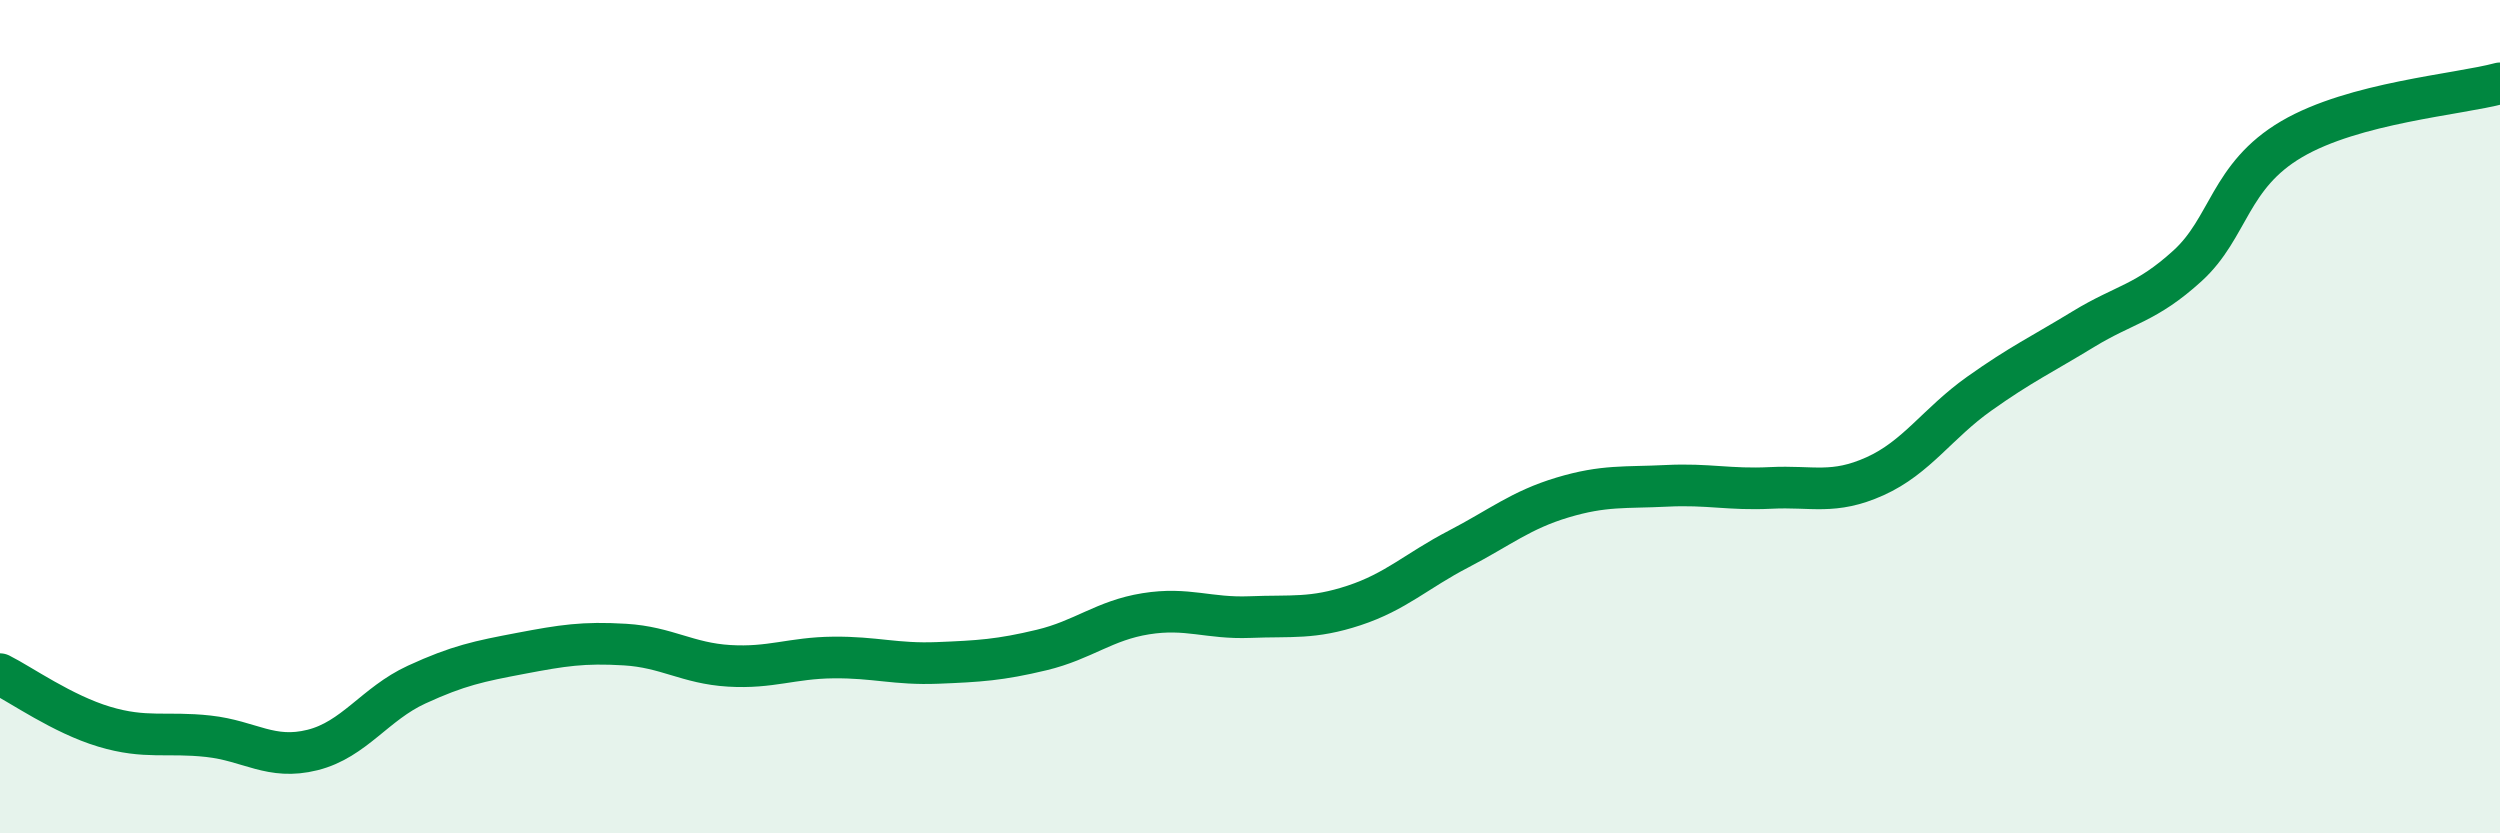
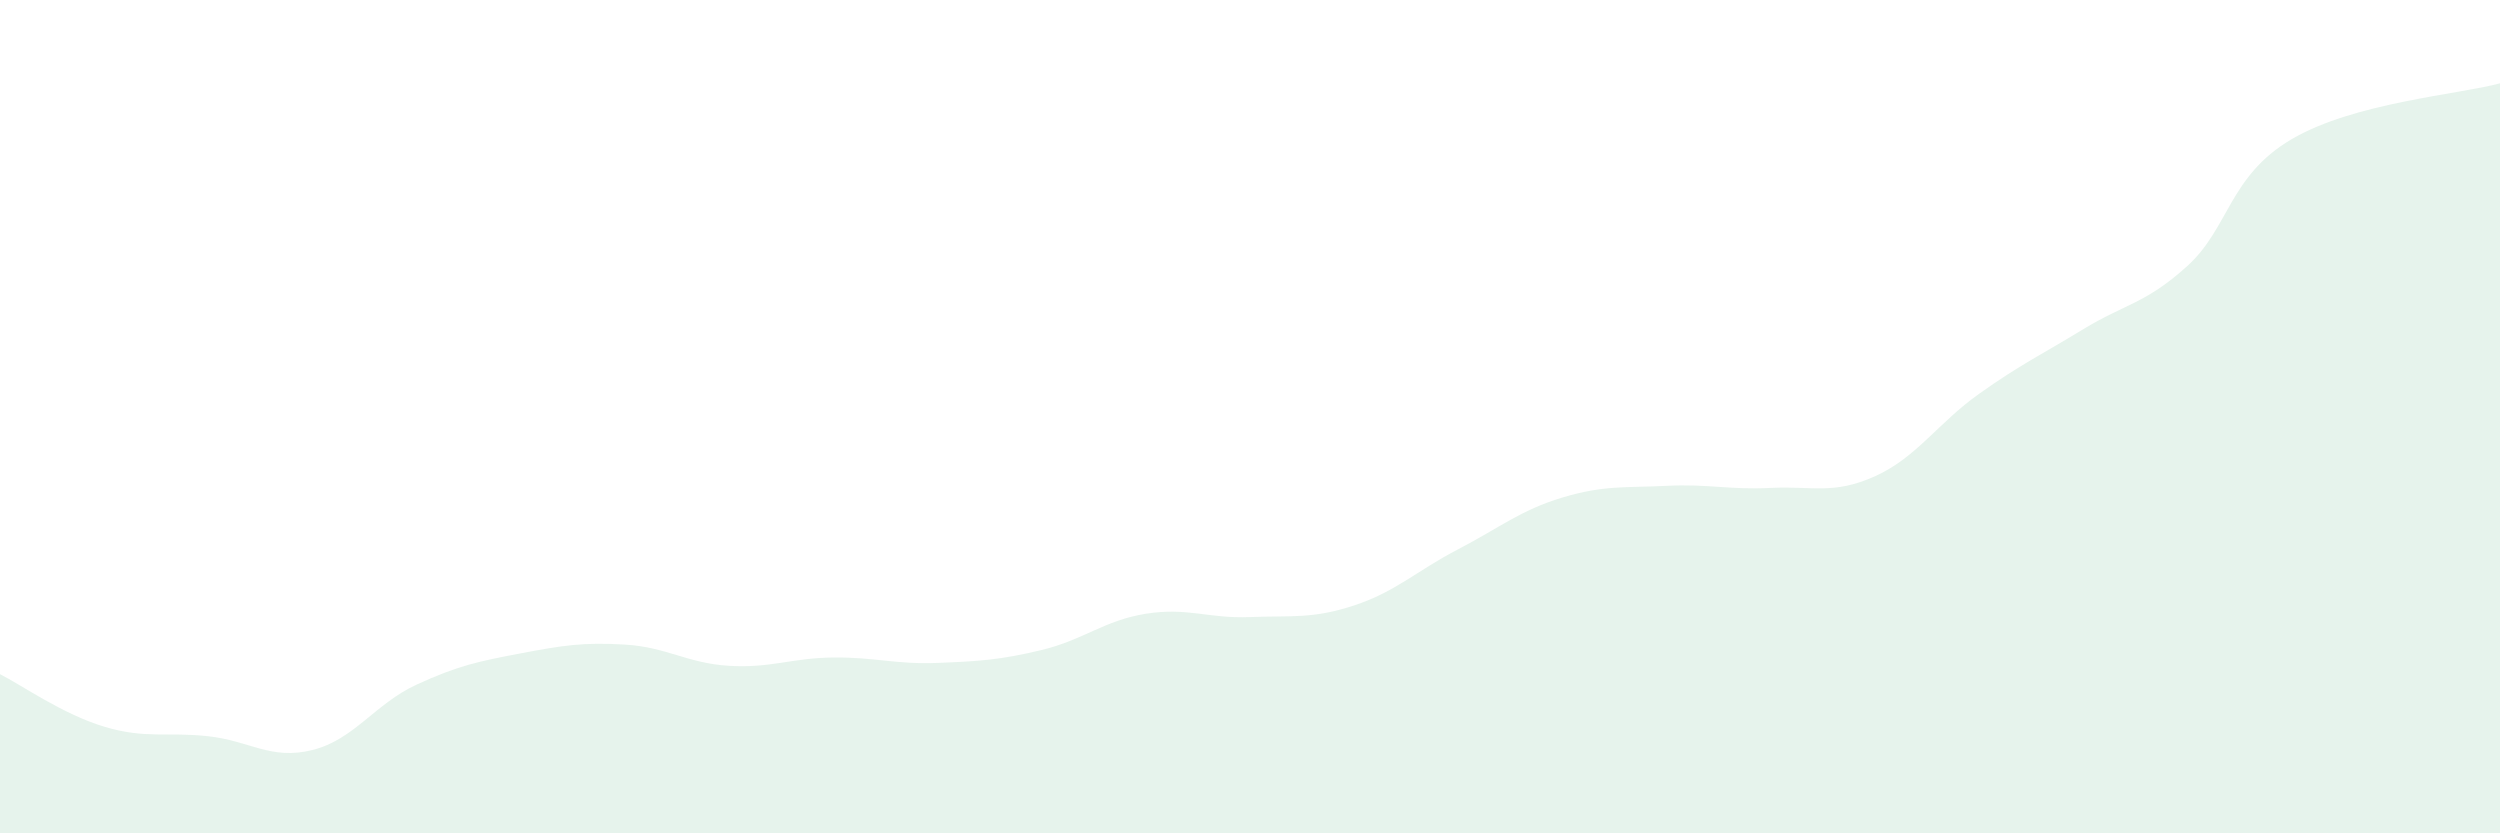
<svg xmlns="http://www.w3.org/2000/svg" width="60" height="20" viewBox="0 0 60 20">
  <path d="M 0,16.18 C 0.5,16.43 1.5,17.14 2.5,17.44 C 3.5,17.74 4,17.56 5,17.67 C 6,17.78 6.5,18.25 7.5,18 C 8.5,17.75 9,16.89 10,16.43 C 11,15.97 11.5,15.87 12.5,15.68 C 13.5,15.49 14,15.41 15,15.47 C 16,15.53 16.5,15.92 17.5,15.98 C 18.5,16.04 19,15.79 20,15.78 C 21,15.77 21.5,15.95 22.5,15.91 C 23.5,15.87 24,15.84 25,15.6 C 26,15.36 26.5,14.89 27.5,14.73 C 28.5,14.57 29,14.85 30,14.81 C 31,14.77 31.5,14.86 32.5,14.53 C 33.5,14.2 34,13.7 35,13.18 C 36,12.66 36.5,12.24 37.5,11.94 C 38.5,11.64 39,11.71 40,11.66 C 41,11.61 41.5,11.76 42.5,11.71 C 43.5,11.66 44,11.88 45,11.43 C 46,10.98 46.5,10.16 47.5,9.45 C 48.5,8.74 49,8.51 50,7.9 C 51,7.29 51.5,7.29 52.5,6.38 C 53.5,5.47 53.5,4.22 55,3.34 C 56.5,2.46 59,2.27 60,2L60 20L0 20Z" fill="#008740" opacity="0.1" stroke-linecap="round" stroke-linejoin="round" />
-   <path d="M 0,16.18 C 0.5,16.43 1.5,17.14 2.5,17.44 C 3.5,17.74 4,17.56 5,17.67 C 6,17.78 6.5,18.25 7.5,18 C 8.5,17.75 9,16.89 10,16.43 C 11,15.97 11.5,15.87 12.5,15.68 C 13.5,15.49 14,15.41 15,15.47 C 16,15.53 16.5,15.92 17.5,15.98 C 18.5,16.04 19,15.79 20,15.78 C 21,15.77 21.5,15.95 22.5,15.91 C 23.5,15.87 24,15.84 25,15.6 C 26,15.36 26.5,14.89 27.5,14.73 C 28.5,14.57 29,14.85 30,14.81 C 31,14.77 31.5,14.86 32.5,14.53 C 33.5,14.2 34,13.7 35,13.18 C 36,12.66 36.5,12.24 37.5,11.94 C 38.5,11.64 39,11.71 40,11.66 C 41,11.61 41.5,11.76 42.5,11.71 C 43.5,11.66 44,11.88 45,11.43 C 46,10.98 46.5,10.16 47.5,9.45 C 48.5,8.74 49,8.51 50,7.9 C 51,7.29 51.5,7.29 52.5,6.38 C 53.5,5.47 53.5,4.22 55,3.34 C 56.5,2.46 59,2.27 60,2" stroke="#008740" stroke-width="1" fill="none" stroke-linecap="round" stroke-linejoin="round" />
</svg>